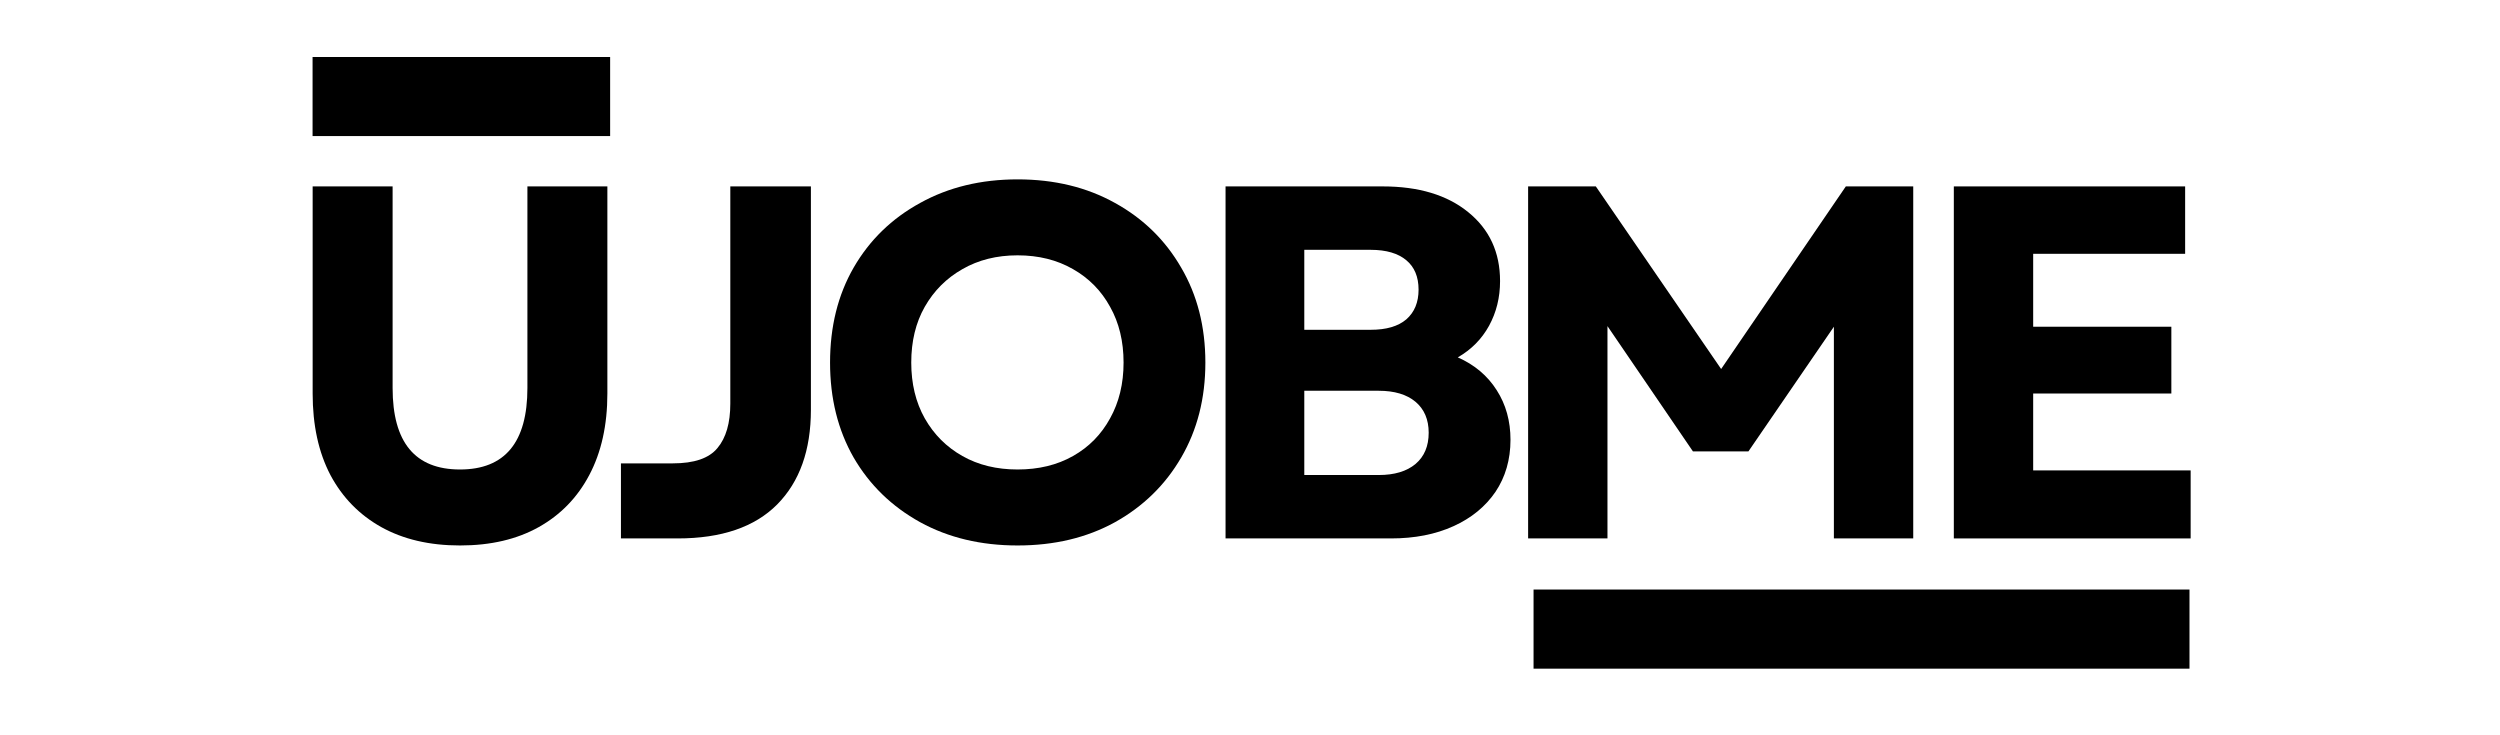
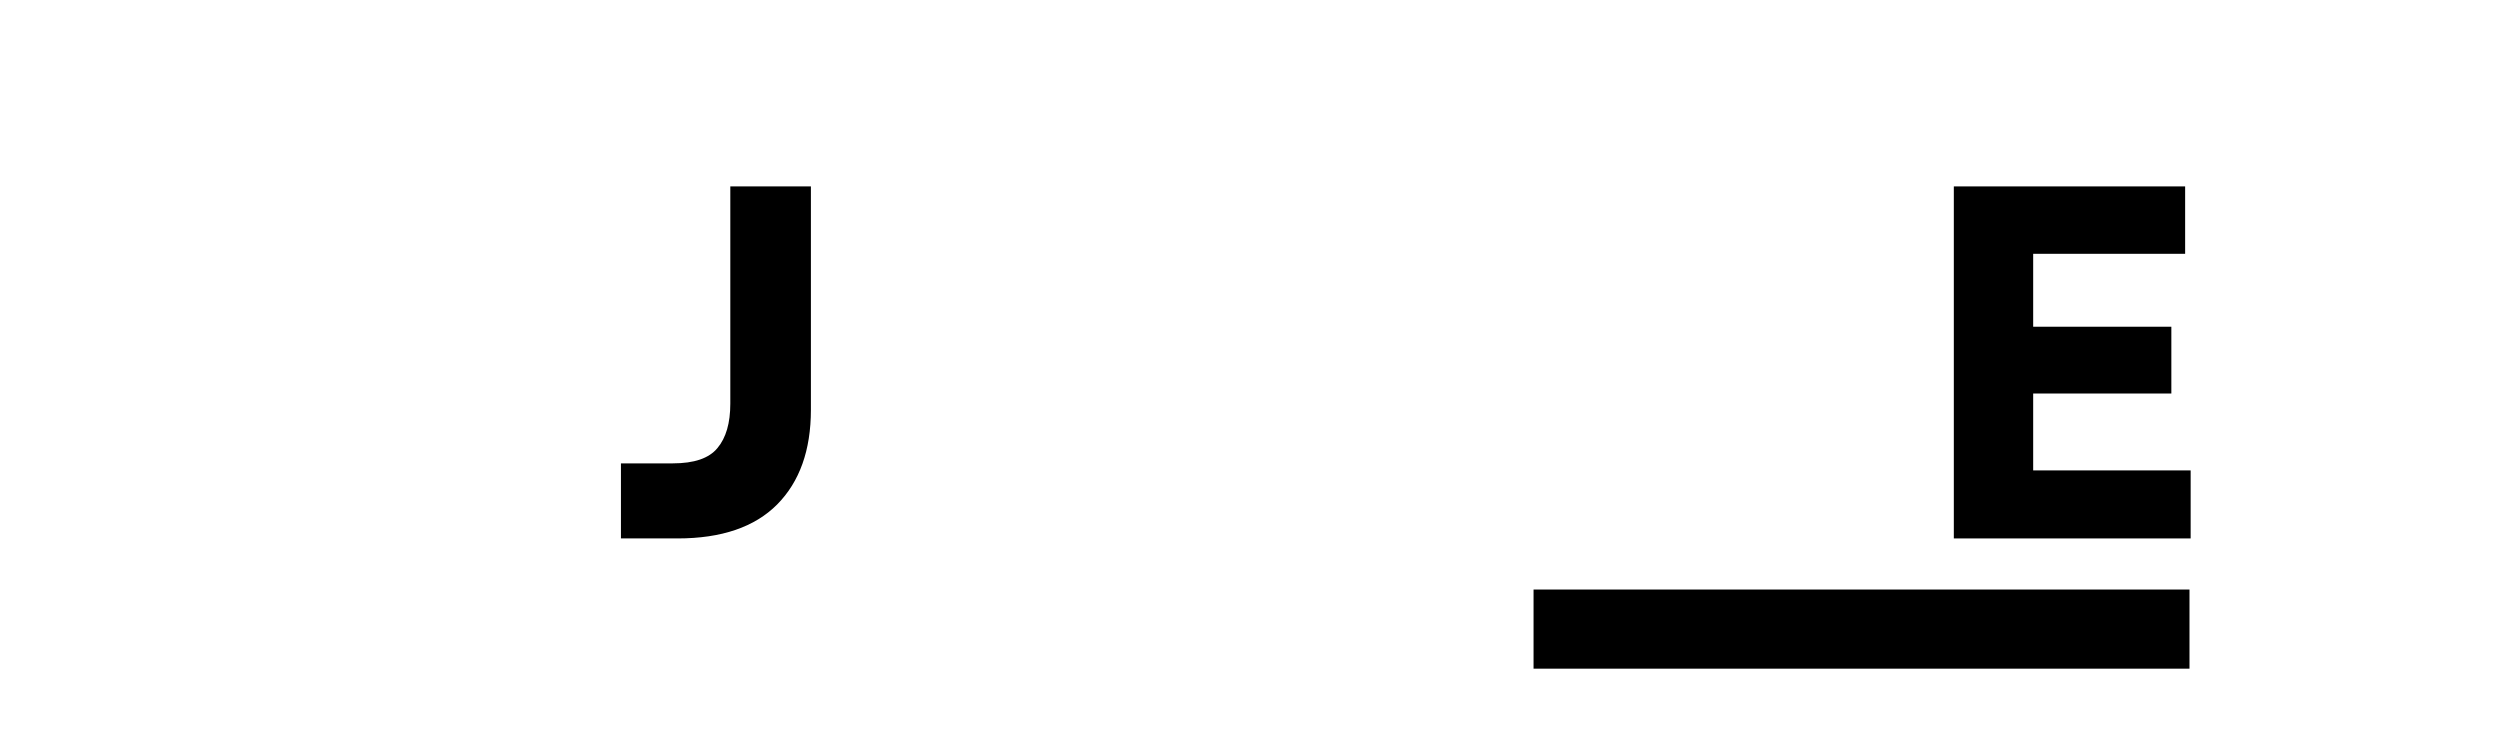
<svg xmlns="http://www.w3.org/2000/svg" width="170" zoomAndPan="magnify" viewBox="0 0 127.5 37.5" height="50" preserveAspectRatio="xMidYMid meet" version="1.0">
  <defs>
    <g />
    <clipPath id="0c0f233060">
      <path d="M 78.211 30.066 L 111.672 30.066 L 111.672 34.102 L 78.211 34.102 Z M 78.211 30.066 " clip-rule="nonzero" />
    </clipPath>
    <clipPath id="adae3d01e0">
      <path d="M 15.941 2.906 L 31.117 2.906 L 31.117 6.938 L 15.941 6.938 Z M 15.941 2.906 " clip-rule="nonzero" />
    </clipPath>
  </defs>
  <g fill="#000000" fill-opacity="1">
    <g transform="translate(13.976, 27.46)">
      <g>
-         <path d="M 9.484 0.359 C 7.93 0.359 6.594 0.047 5.469 -0.578 C 4.352 -1.203 3.488 -2.086 2.875 -3.234 C 2.27 -4.391 1.969 -5.773 1.969 -7.391 L 1.969 -17.953 L 6.047 -17.953 L 6.047 -7.672 C 6.047 -4.898 7.191 -3.516 9.484 -3.516 C 11.773 -3.516 12.922 -4.898 12.922 -7.672 L 12.922 -17.953 L 17 -17.953 L 17 -7.391 C 17 -5.773 16.691 -4.391 16.078 -3.234 C 15.473 -2.086 14.613 -1.203 13.5 -0.578 C 12.383 0.047 11.047 0.359 9.484 0.359 Z M 9.484 0.359 " />
-       </g>
+         </g>
    </g>
  </g>
  <g fill="#000000" fill-opacity="1">
    <g transform="translate(30.715, 27.46)">
      <g>
        <path d="M 0.953 0 L 0.953 -3.828 L 3.594 -3.828 C 4.688 -3.828 5.445 -4.086 5.875 -4.609 C 6.312 -5.129 6.531 -5.883 6.531 -6.875 L 6.531 -17.953 L 10.641 -17.953 L 10.641 -6.562 C 10.641 -4.5 10.066 -2.891 8.922 -1.734 C 7.773 -0.578 6.082 0 3.844 0 Z M 0.953 0 " />
      </g>
    </g>
  </g>
  <g fill="#000000" fill-opacity="1">
    <g transform="translate(41.224, 27.46)">
      <g>
-         <path d="M 10.672 0.359 C 8.805 0.359 7.148 -0.035 5.703 -0.828 C 4.254 -1.629 3.125 -2.727 2.312 -4.125 C 1.508 -5.531 1.109 -7.145 1.109 -8.969 C 1.109 -10.801 1.508 -12.414 2.312 -13.812 C 3.125 -15.219 4.254 -16.316 5.703 -17.109 C 7.148 -17.91 8.805 -18.312 10.672 -18.312 C 12.547 -18.312 14.203 -17.91 15.641 -17.109 C 17.078 -16.316 18.203 -15.219 19.016 -13.812 C 19.836 -12.414 20.25 -10.801 20.25 -8.969 C 20.25 -7.145 19.836 -5.531 19.016 -4.125 C 18.203 -2.727 17.078 -1.629 15.641 -0.828 C 14.203 -0.035 12.547 0.359 10.672 0.359 Z M 5.25 -8.969 C 5.25 -7.895 5.477 -6.945 5.938 -6.125 C 6.406 -5.301 7.047 -4.66 7.859 -4.203 C 8.672 -3.742 9.609 -3.516 10.672 -3.516 C 11.742 -3.516 12.688 -3.742 13.5 -4.203 C 14.312 -4.66 14.941 -5.301 15.391 -6.125 C 15.848 -6.945 16.078 -7.895 16.078 -8.969 C 16.078 -10.051 15.848 -11 15.391 -11.812 C 14.941 -12.633 14.312 -13.273 13.5 -13.734 C 12.688 -14.203 11.742 -14.438 10.672 -14.438 C 9.609 -14.438 8.672 -14.203 7.859 -13.734 C 7.047 -13.273 6.406 -12.633 5.938 -11.812 C 5.477 -11 5.25 -10.051 5.25 -8.969 Z M 5.25 -8.969 " />
-       </g>
+         </g>
    </g>
  </g>
  <g fill="#000000" fill-opacity="1">
    <g transform="translate(60.347, 27.46)">
      <g>
-         <path d="M 2.156 0 L 2.156 -17.953 L 10.172 -17.953 C 12.004 -17.953 13.457 -17.516 14.531 -16.641 C 15.613 -15.766 16.156 -14.594 16.156 -13.125 C 16.156 -12.289 15.969 -11.531 15.594 -10.844 C 15.219 -10.164 14.688 -9.629 14 -9.234 C 14.852 -8.859 15.516 -8.301 15.984 -7.562 C 16.453 -6.832 16.688 -5.988 16.688 -5.031 C 16.688 -4.02 16.43 -3.133 15.922 -2.375 C 15.41 -1.625 14.695 -1.039 13.781 -0.625 C 12.863 -0.207 11.801 0 10.594 0 Z M 6.172 -3.234 L 9.969 -3.234 C 10.77 -3.234 11.395 -3.422 11.844 -3.797 C 12.289 -4.172 12.516 -4.703 12.516 -5.391 C 12.516 -6.066 12.289 -6.594 11.844 -6.969 C 11.395 -7.344 10.77 -7.531 9.969 -7.531 L 6.172 -7.531 Z M 6.172 -10.641 L 9.562 -10.641 C 10.352 -10.641 10.957 -10.816 11.375 -11.172 C 11.789 -11.535 12 -12.039 12 -12.688 C 12 -13.344 11.789 -13.844 11.375 -14.188 C 10.957 -14.539 10.352 -14.719 9.562 -14.719 L 6.172 -14.719 Z M 6.172 -10.641 " />
-       </g>
+         </g>
    </g>
  </g>
  <g fill="#000000" fill-opacity="1">
    <g transform="translate(75.778, 27.46)">
      <g>
-         <path d="M 2.156 0 L 2.156 -17.953 L 5.609 -17.953 L 12 -8.641 L 18.359 -17.953 L 21.797 -17.953 L 21.797 0 L 17.75 0 L 17.75 -10.797 L 13.391 -4.438 L 10.562 -4.438 L 6.203 -10.828 L 6.203 0 Z M 2.156 0 " />
-       </g>
+         </g>
    </g>
  </g>
  <g fill="#000000" fill-opacity="1">
    <g transform="translate(97.489, 27.46)">
      <g>
        <path d="M 2.156 0 L 2.156 -17.953 L 13.953 -17.953 L 13.953 -14.516 L 6.203 -14.516 L 6.203 -10.797 L 13.25 -10.797 L 13.25 -7.391 L 6.203 -7.391 L 6.203 -3.469 L 14.234 -3.469 L 14.234 0 Z M 2.156 0 " />
      </g>
    </g>
  </g>
  <g clip-path="url(#0c0f233060)">
    <path fill="#000000" d="M 78.211 30.066 L 111.664 30.066 L 111.664 34.102 L 78.211 34.102 Z M 78.211 30.066 " fill-opacity="1" fill-rule="nonzero" />
  </g>
  <g clip-path="url(#adae3d01e0)">
-     <path fill="#000000" d="M 15.941 2.906 L 31.125 2.906 L 31.125 6.938 L 15.941 6.938 Z M 15.941 2.906 " fill-opacity="1" fill-rule="nonzero" />
-   </g>
+     </g>
</svg>